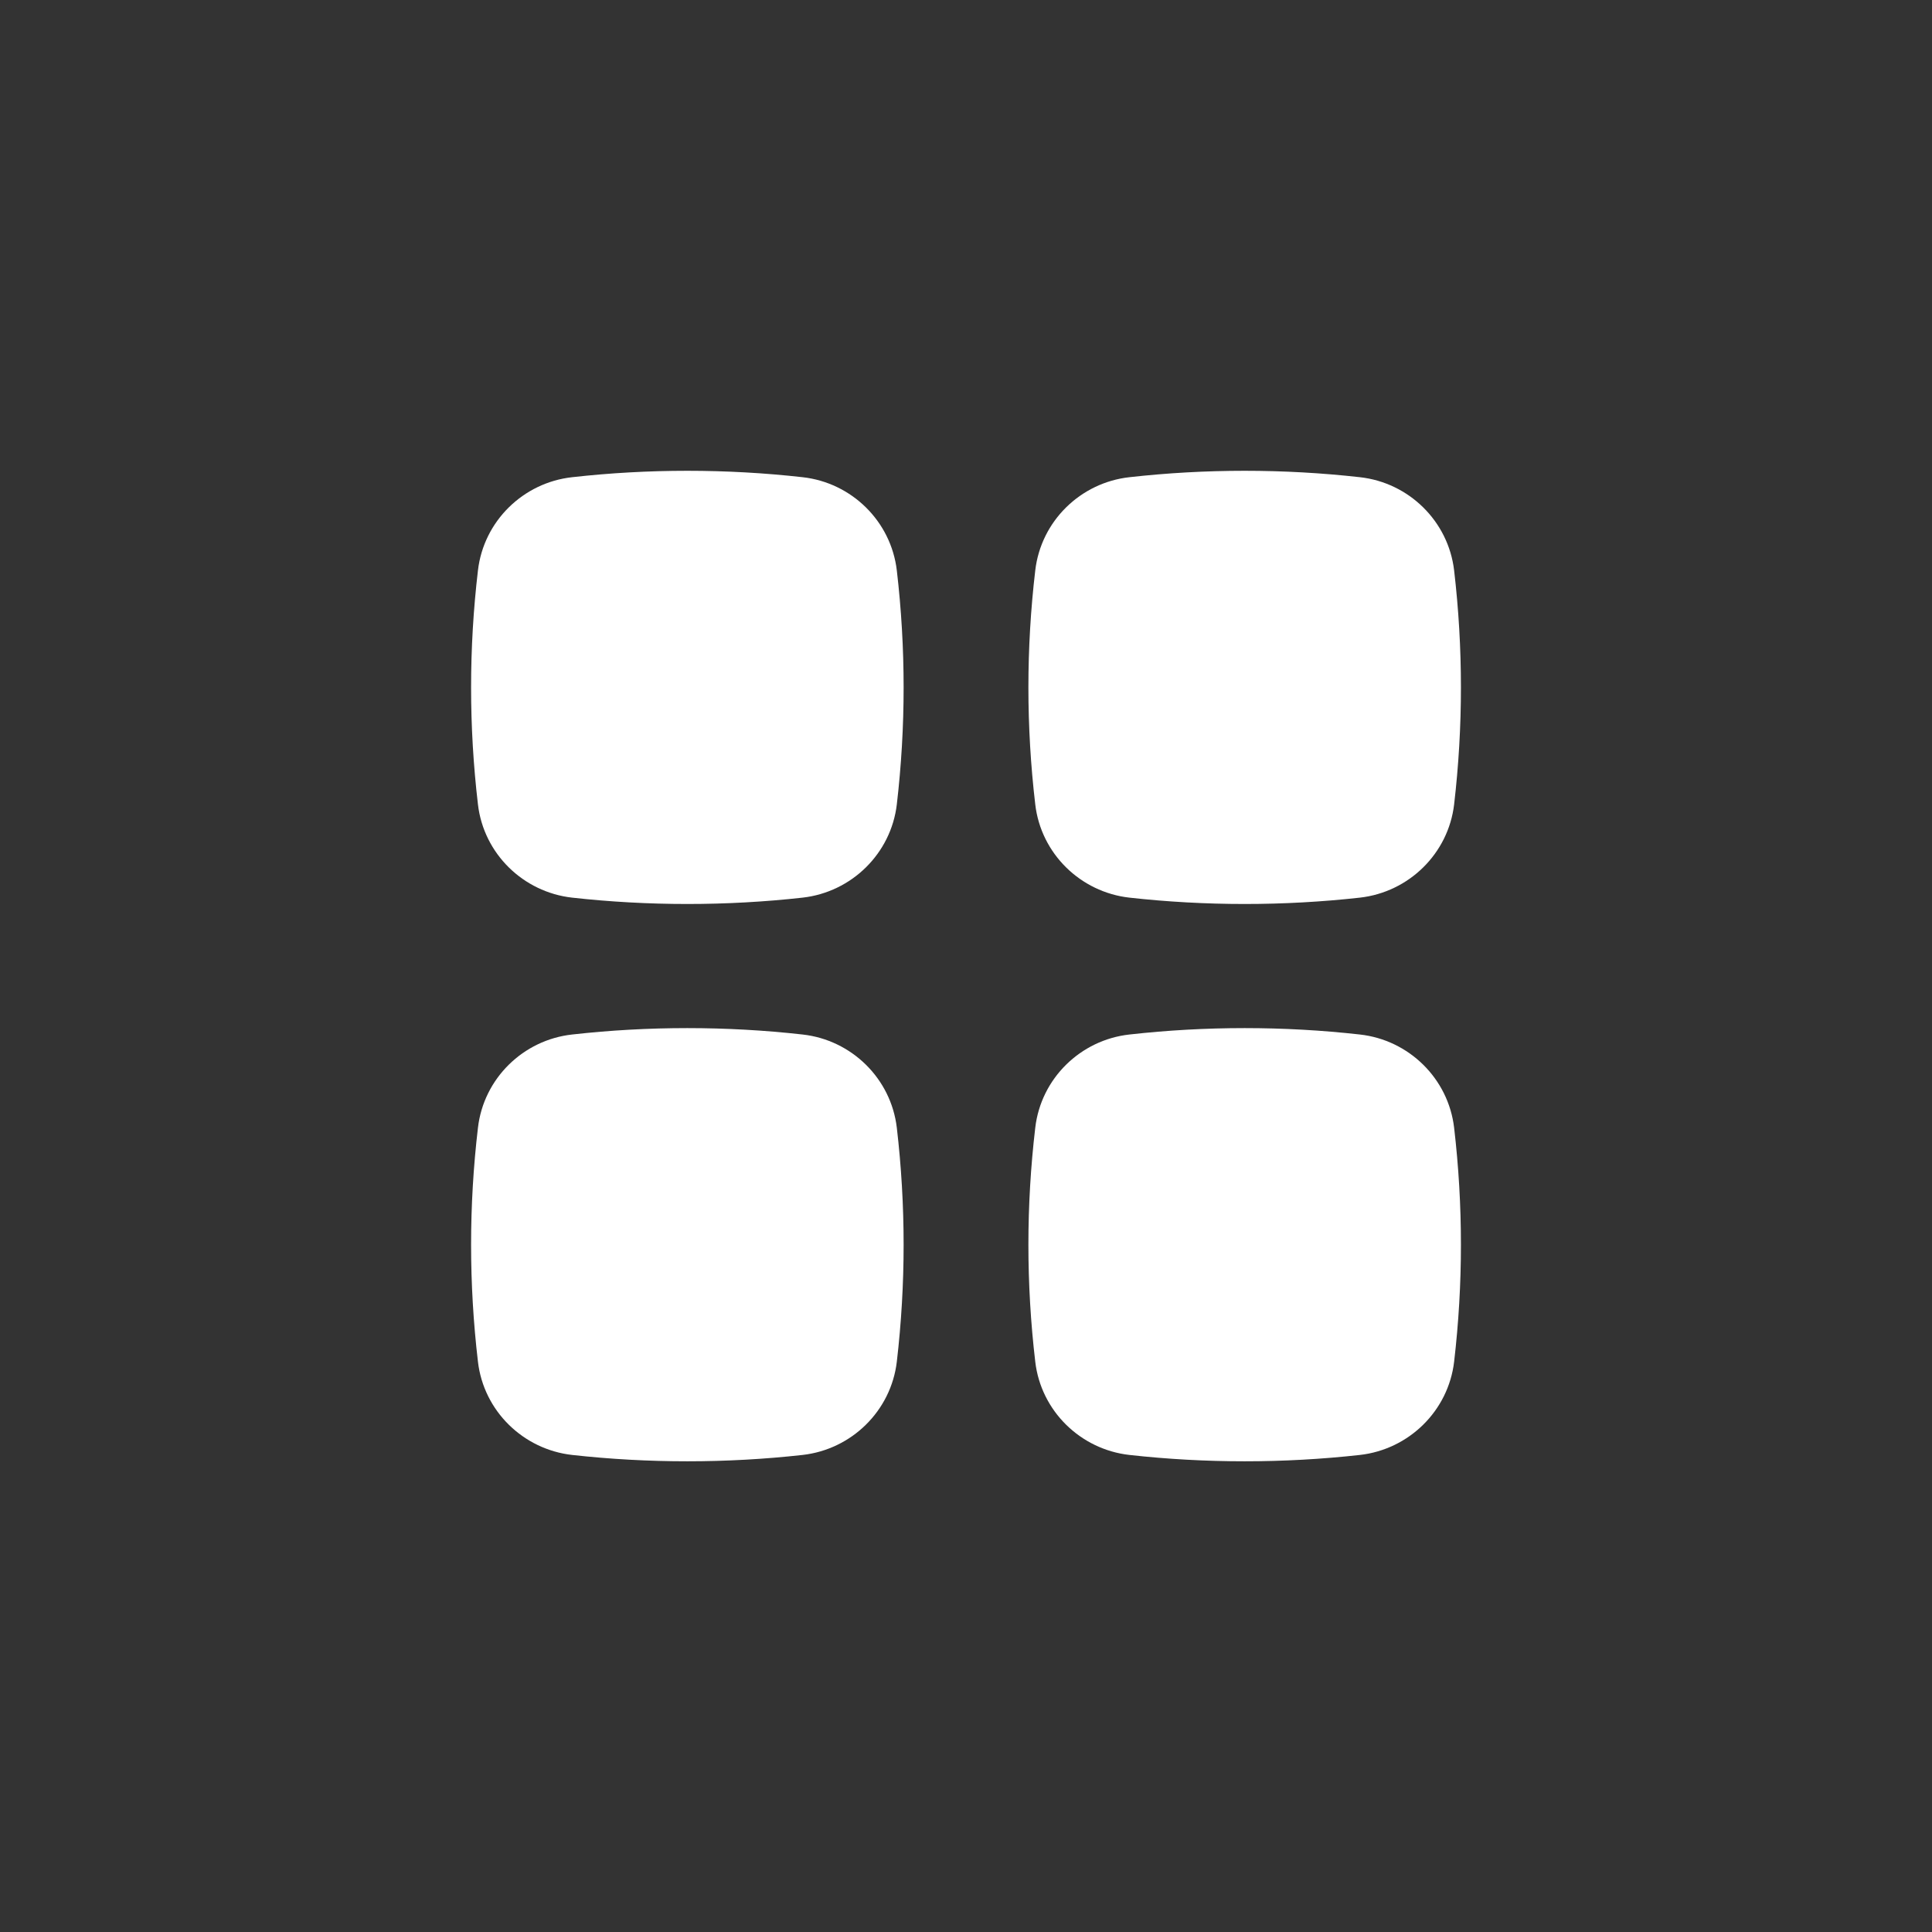
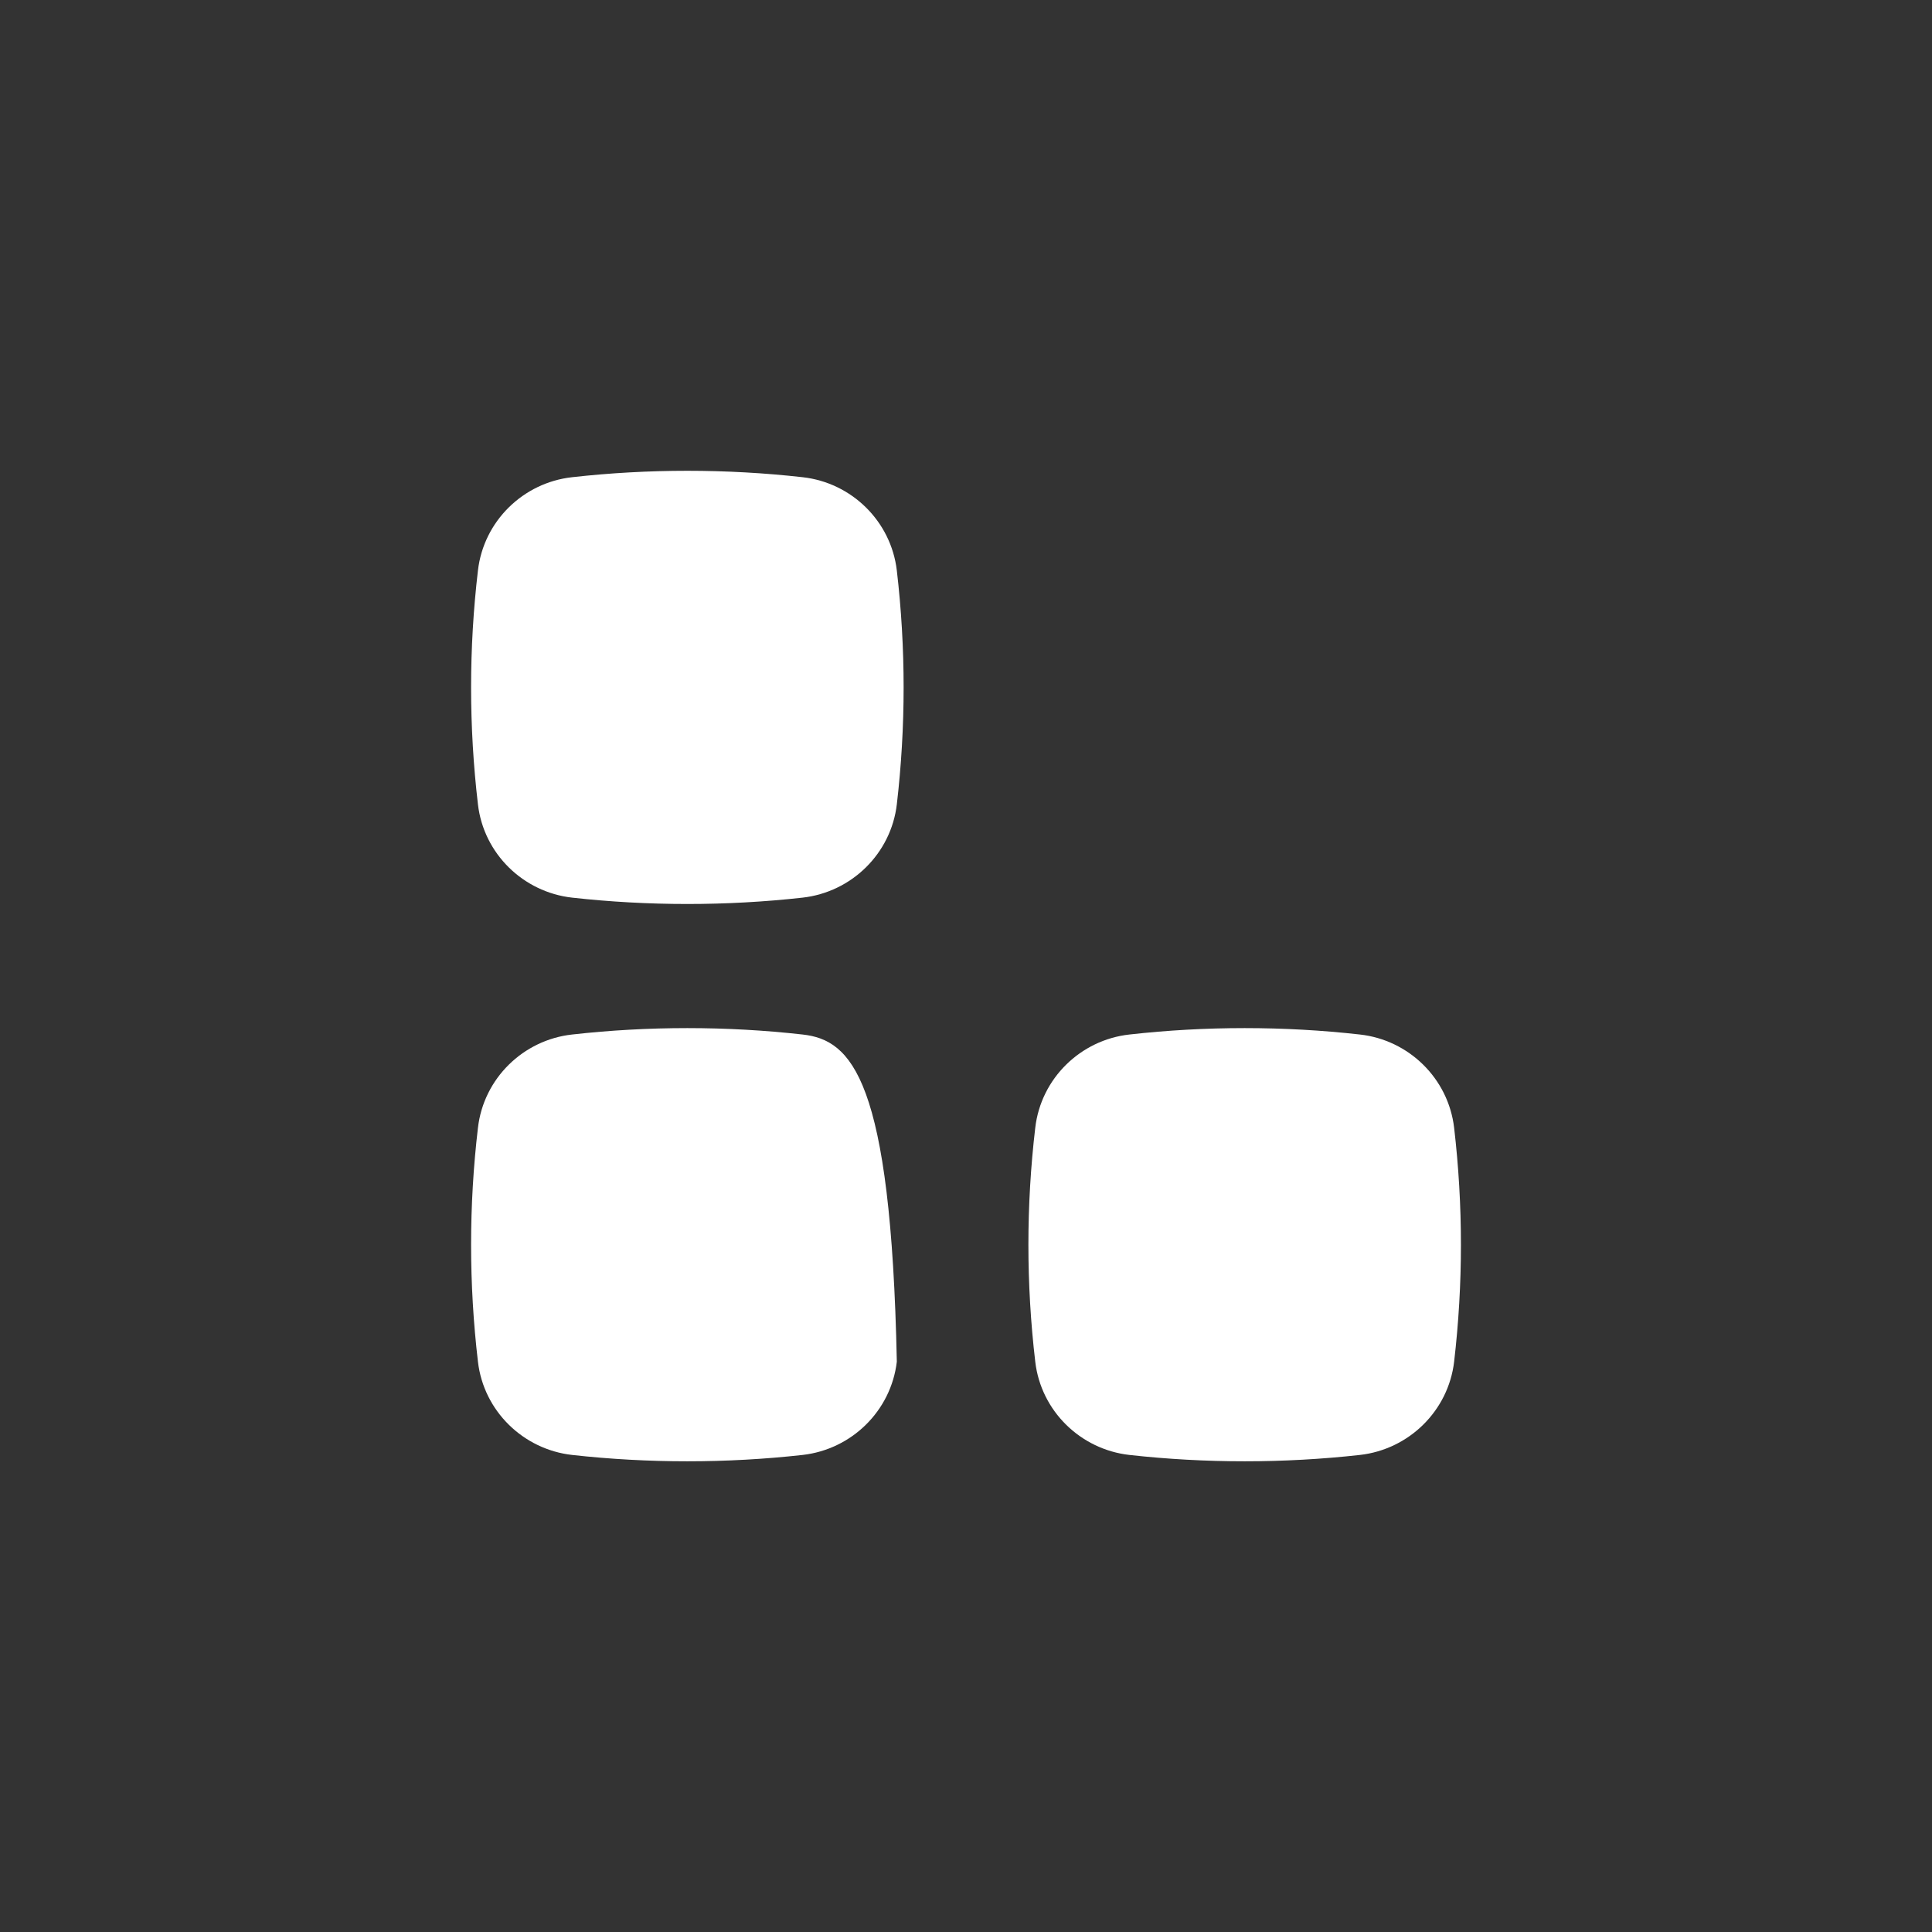
<svg xmlns="http://www.w3.org/2000/svg" width="26" height="26" viewBox="0 0 26 26" fill="none">
  <rect x="0" y="0" width="26" height="26" fill="#333333" stroke="none" />
  <path d="M10.801 6.422C9.778 6.307 8.722 6.307 7.699 6.422C7.041 6.495 6.509 7.013 6.432 7.677C6.309 8.722 6.309 9.779 6.432 10.825C6.509 11.488 7.041 12.006 7.699 12.08C8.722 12.194 9.778 12.194 10.801 12.08C11.459 12.006 11.991 11.488 12.069 10.825C12.191 9.779 12.191 8.722 12.069 7.677C11.991 7.013 11.459 6.495 10.801 6.422Z" fill="white" />
-   <path d="M10.801 13.922C9.778 13.807 8.722 13.807 7.699 13.922C7.041 13.995 6.509 14.513 6.432 15.177C6.309 16.222 6.309 17.279 6.432 18.325C6.509 18.988 7.041 19.506 7.699 19.58C8.722 19.694 9.778 19.694 10.801 19.58C11.459 19.506 11.991 18.988 12.069 18.325C12.191 17.279 12.191 16.222 12.069 15.177C11.991 14.513 11.459 13.995 10.801 13.922Z" fill="white" />
-   <path d="M18.301 6.422C17.278 6.307 16.222 6.307 15.199 6.422C14.541 6.495 14.009 7.013 13.932 7.677C13.809 8.722 13.809 9.779 13.932 10.825C14.009 11.488 14.541 12.006 15.199 12.08C16.222 12.194 17.278 12.194 18.301 12.08C18.959 12.006 19.491 11.488 19.569 10.825C19.691 9.779 19.691 8.722 19.569 7.677C19.491 7.013 18.959 6.495 18.301 6.422Z" fill="white" />
+   <path d="M10.801 13.922C9.778 13.807 8.722 13.807 7.699 13.922C7.041 13.995 6.509 14.513 6.432 15.177C6.309 16.222 6.309 17.279 6.432 18.325C6.509 18.988 7.041 19.506 7.699 19.58C8.722 19.694 9.778 19.694 10.801 19.58C11.459 19.506 11.991 18.988 12.069 18.325C11.991 14.513 11.459 13.995 10.801 13.922Z" fill="white" />
  <path d="M18.301 13.922C17.278 13.807 16.222 13.807 15.199 13.922C14.541 13.995 14.009 14.513 13.932 15.177C13.809 16.222 13.809 17.279 13.932 18.325C14.009 18.988 14.541 19.506 15.199 19.58C16.222 19.694 17.278 19.694 18.301 19.58C18.959 19.506 19.491 18.988 19.569 18.325C19.691 17.279 19.691 16.222 19.569 15.177C19.491 14.513 18.959 13.995 18.301 13.922Z" fill="white" />
</svg>